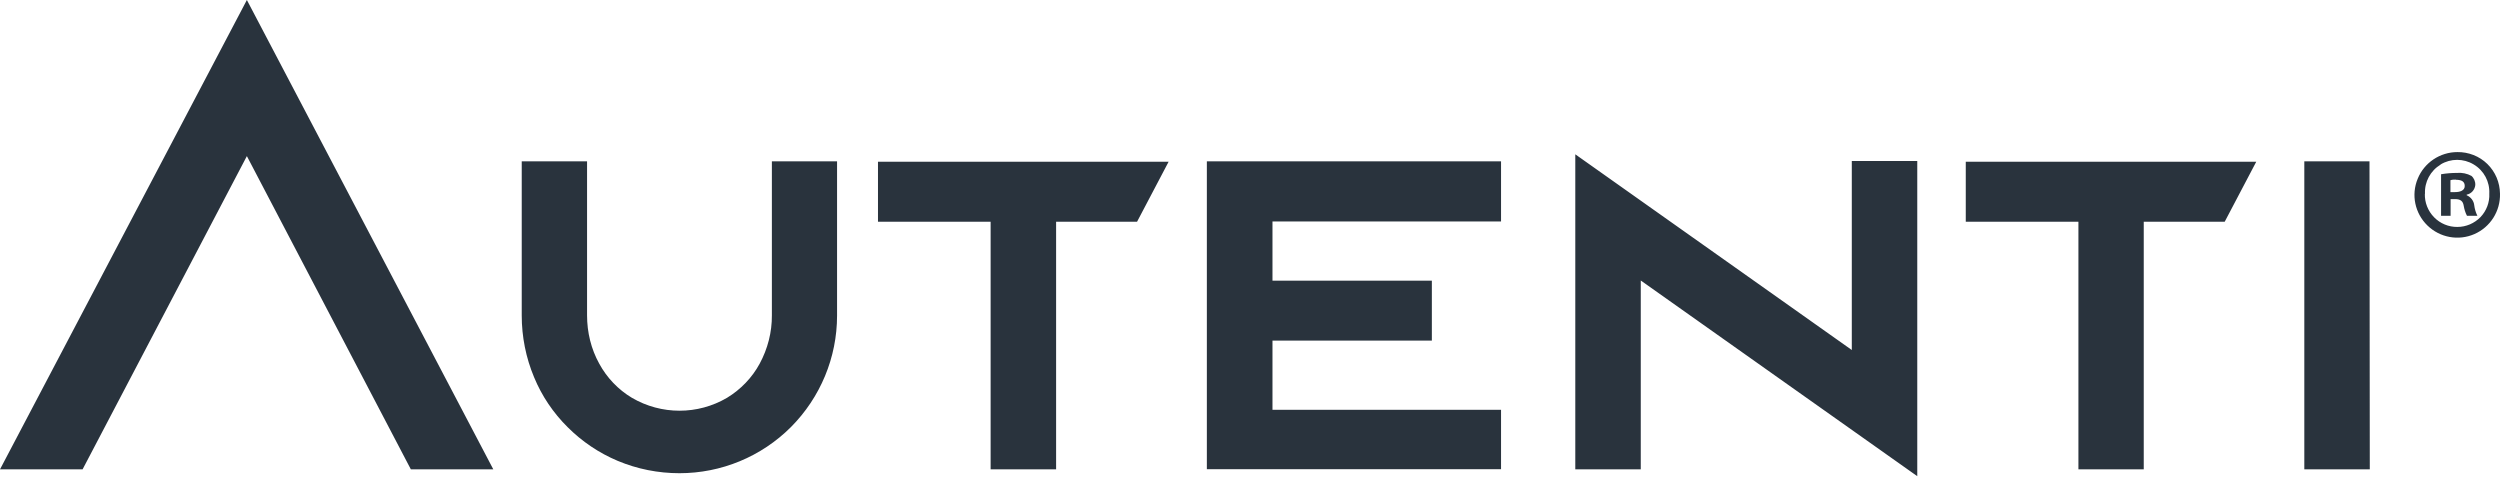
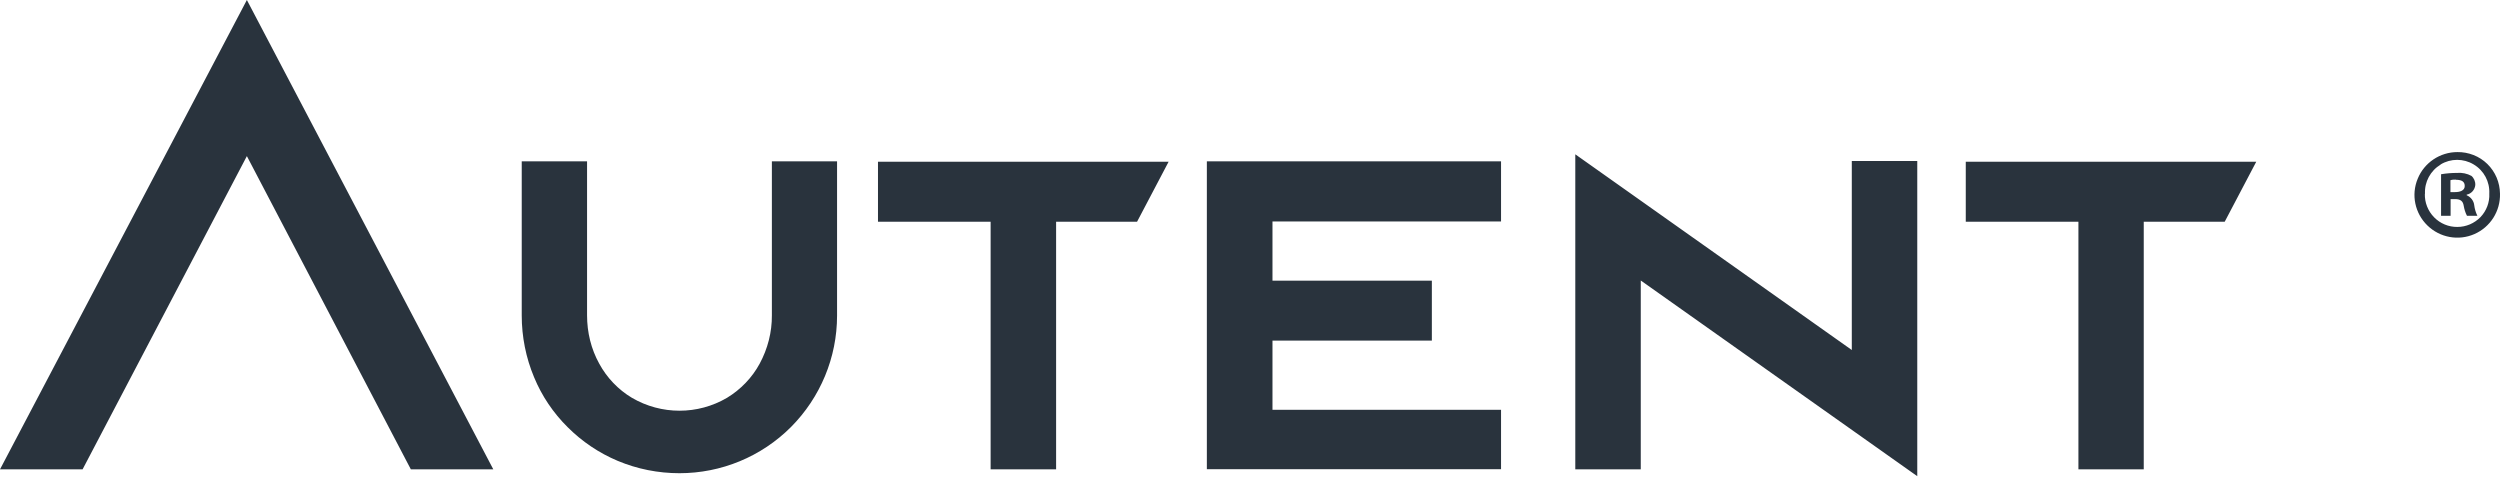
<svg xmlns="http://www.w3.org/2000/svg" width="120" height="23" viewBox="0 0 120 23" fill="none">
-   <path d="M75.614 7.407L88.886 16.8V7.729H92.029V22.857L78.757 13.464V22.529H75.614V7.407ZM28.179 7.743V15.136C28.179 15.95 28.371 16.75 28.764 17.457C29.129 18.129 29.671 18.7 30.329 19.093C31.743 19.921 33.493 19.921 34.9 19.093C35.557 18.693 36.1 18.129 36.464 17.457C36.85 16.743 37.057 15.943 37.05 15.136V7.743H40.179V15.15C40.179 17.157 39.379 19.079 37.964 20.5C36.543 21.921 34.621 22.714 32.614 22.714C31.593 22.714 30.586 22.514 29.65 22.121C28.75 21.743 27.936 21.193 27.25 20.507C26.557 19.821 26.007 19.007 25.636 18.107C25.243 17.171 25.043 16.157 25.043 15.143V7.743H28.186H28.179ZM113.736 7.743L113.75 22.529H110.607V7.743H113.736ZM108.3 7.764L106.786 10.643H102.9V22.529H99.764V10.643H94.357V7.764H108.3ZM72.05 7.75V10.629H61.079V13.471H68.729V16.35H61.079V19.671H72.05V22.521H57.929V7.743H72.05V7.75ZM56.093 7.764L54.579 10.643H50.693V22.529H47.55V10.643H42.143V7.764H56.093ZM11.85 0L23.679 22.529H19.721L11.85 7.493L3.964 22.529H0L11.85 0ZM117.95 7.3C118.486 7.293 119.007 7.493 119.393 7.871C119.779 8.25 119.993 8.757 120 9.3C120.021 10.136 119.536 10.9 118.771 11.236C118.007 11.571 117.114 11.407 116.514 10.821C115.914 10.236 115.729 9.35 116.05 8.579C116.364 7.807 117.121 7.3 117.957 7.3H117.95ZM117.15 7.9C116.664 8.193 116.371 8.729 116.4 9.3H116.393C116.379 9.721 116.543 10.129 116.836 10.429C117.129 10.729 117.536 10.9 117.957 10.893C118.371 10.893 118.771 10.721 119.064 10.421C119.35 10.121 119.507 9.714 119.486 9.293C119.514 8.721 119.229 8.186 118.736 7.893C118.25 7.6 117.636 7.6 117.15 7.893V7.9ZM118.621 8.436C118.75 8.543 118.821 8.707 118.814 8.879C118.793 9.107 118.629 9.3 118.4 9.343V9.371C118.6 9.457 118.743 9.643 118.764 9.857C118.786 10.029 118.836 10.2 118.914 10.357H118.414C118.336 10.207 118.286 10.043 118.257 9.871C118.221 9.65 118.1 9.557 117.843 9.557H117.629V10.357H117.171V8.364C117.421 8.321 117.679 8.3 117.936 8.3C118.179 8.279 118.421 8.329 118.629 8.443L118.621 8.436ZM117.879 8.621C117.793 8.621 117.707 8.621 117.621 8.65V9.221H117.843C118.1 9.221 118.307 9.136 118.307 8.929C118.307 8.721 118.171 8.629 117.879 8.629V8.621Z" fill="#29333D" />
+   <path d="M75.614 7.407L88.886 16.8V7.729H92.029V22.857L78.757 13.464V22.529H75.614V7.407ZM28.179 7.743V15.136C28.179 15.95 28.371 16.75 28.764 17.457C29.129 18.129 29.671 18.7 30.329 19.093C31.743 19.921 33.493 19.921 34.9 19.093C35.557 18.693 36.1 18.129 36.464 17.457C36.85 16.743 37.057 15.943 37.05 15.136V7.743H40.179V15.15C40.179 17.157 39.379 19.079 37.964 20.5C36.543 21.921 34.621 22.714 32.614 22.714C31.593 22.714 30.586 22.514 29.65 22.121C28.75 21.743 27.936 21.193 27.25 20.507C26.557 19.821 26.007 19.007 25.636 18.107C25.243 17.171 25.043 16.157 25.043 15.143V7.743H28.186H28.179ZM113.736 7.743H110.607V7.743H113.736ZM108.3 7.764L106.786 10.643H102.9V22.529H99.764V10.643H94.357V7.764H108.3ZM72.05 7.75V10.629H61.079V13.471H68.729V16.35H61.079V19.671H72.05V22.521H57.929V7.743H72.05V7.75ZM56.093 7.764L54.579 10.643H50.693V22.529H47.55V10.643H42.143V7.764H56.093ZM11.85 0L23.679 22.529H19.721L11.85 7.493L3.964 22.529H0L11.85 0ZM117.95 7.3C118.486 7.293 119.007 7.493 119.393 7.871C119.779 8.25 119.993 8.757 120 9.3C120.021 10.136 119.536 10.9 118.771 11.236C118.007 11.571 117.114 11.407 116.514 10.821C115.914 10.236 115.729 9.35 116.05 8.579C116.364 7.807 117.121 7.3 117.957 7.3H117.95ZM117.15 7.9C116.664 8.193 116.371 8.729 116.4 9.3H116.393C116.379 9.721 116.543 10.129 116.836 10.429C117.129 10.729 117.536 10.9 117.957 10.893C118.371 10.893 118.771 10.721 119.064 10.421C119.35 10.121 119.507 9.714 119.486 9.293C119.514 8.721 119.229 8.186 118.736 7.893C118.25 7.6 117.636 7.6 117.15 7.893V7.9ZM118.621 8.436C118.75 8.543 118.821 8.707 118.814 8.879C118.793 9.107 118.629 9.3 118.4 9.343V9.371C118.6 9.457 118.743 9.643 118.764 9.857C118.786 10.029 118.836 10.2 118.914 10.357H118.414C118.336 10.207 118.286 10.043 118.257 9.871C118.221 9.65 118.1 9.557 117.843 9.557H117.629V10.357H117.171V8.364C117.421 8.321 117.679 8.3 117.936 8.3C118.179 8.279 118.421 8.329 118.629 8.443L118.621 8.436ZM117.879 8.621C117.793 8.621 117.707 8.621 117.621 8.65V9.221H117.843C118.1 9.221 118.307 9.136 118.307 8.929C118.307 8.721 118.171 8.629 117.879 8.629V8.621Z" fill="#29333D" />
</svg>